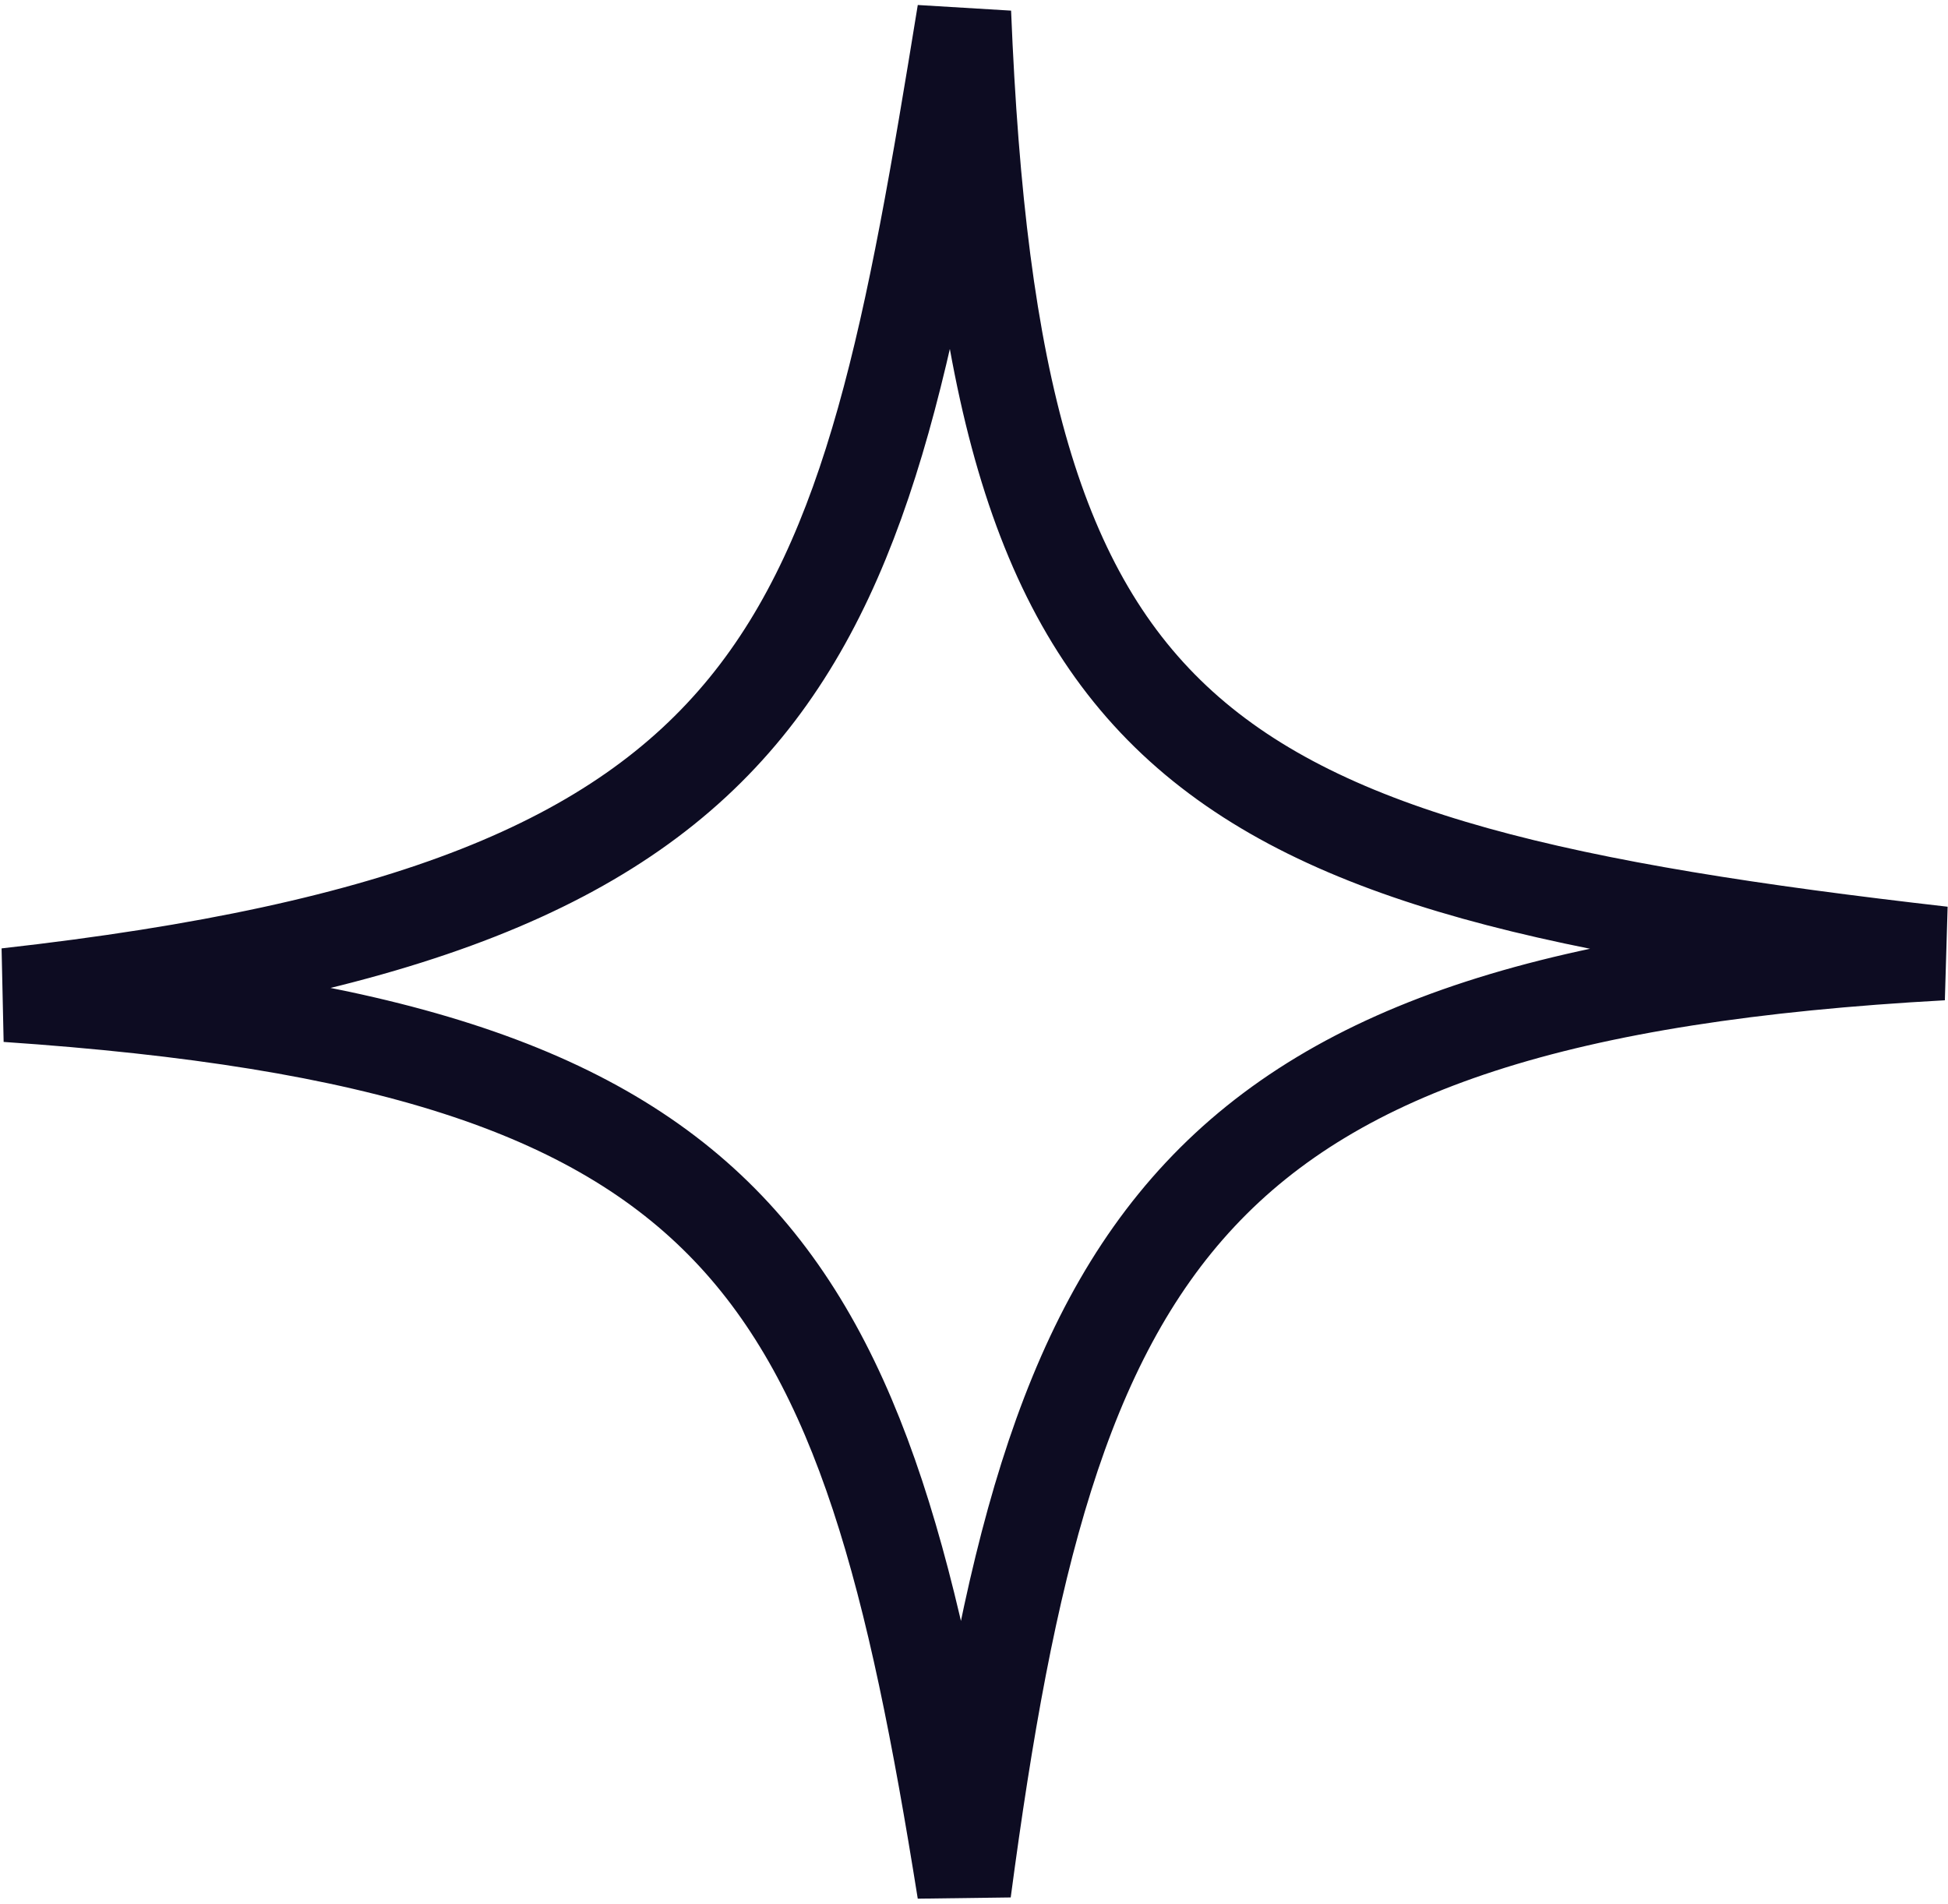
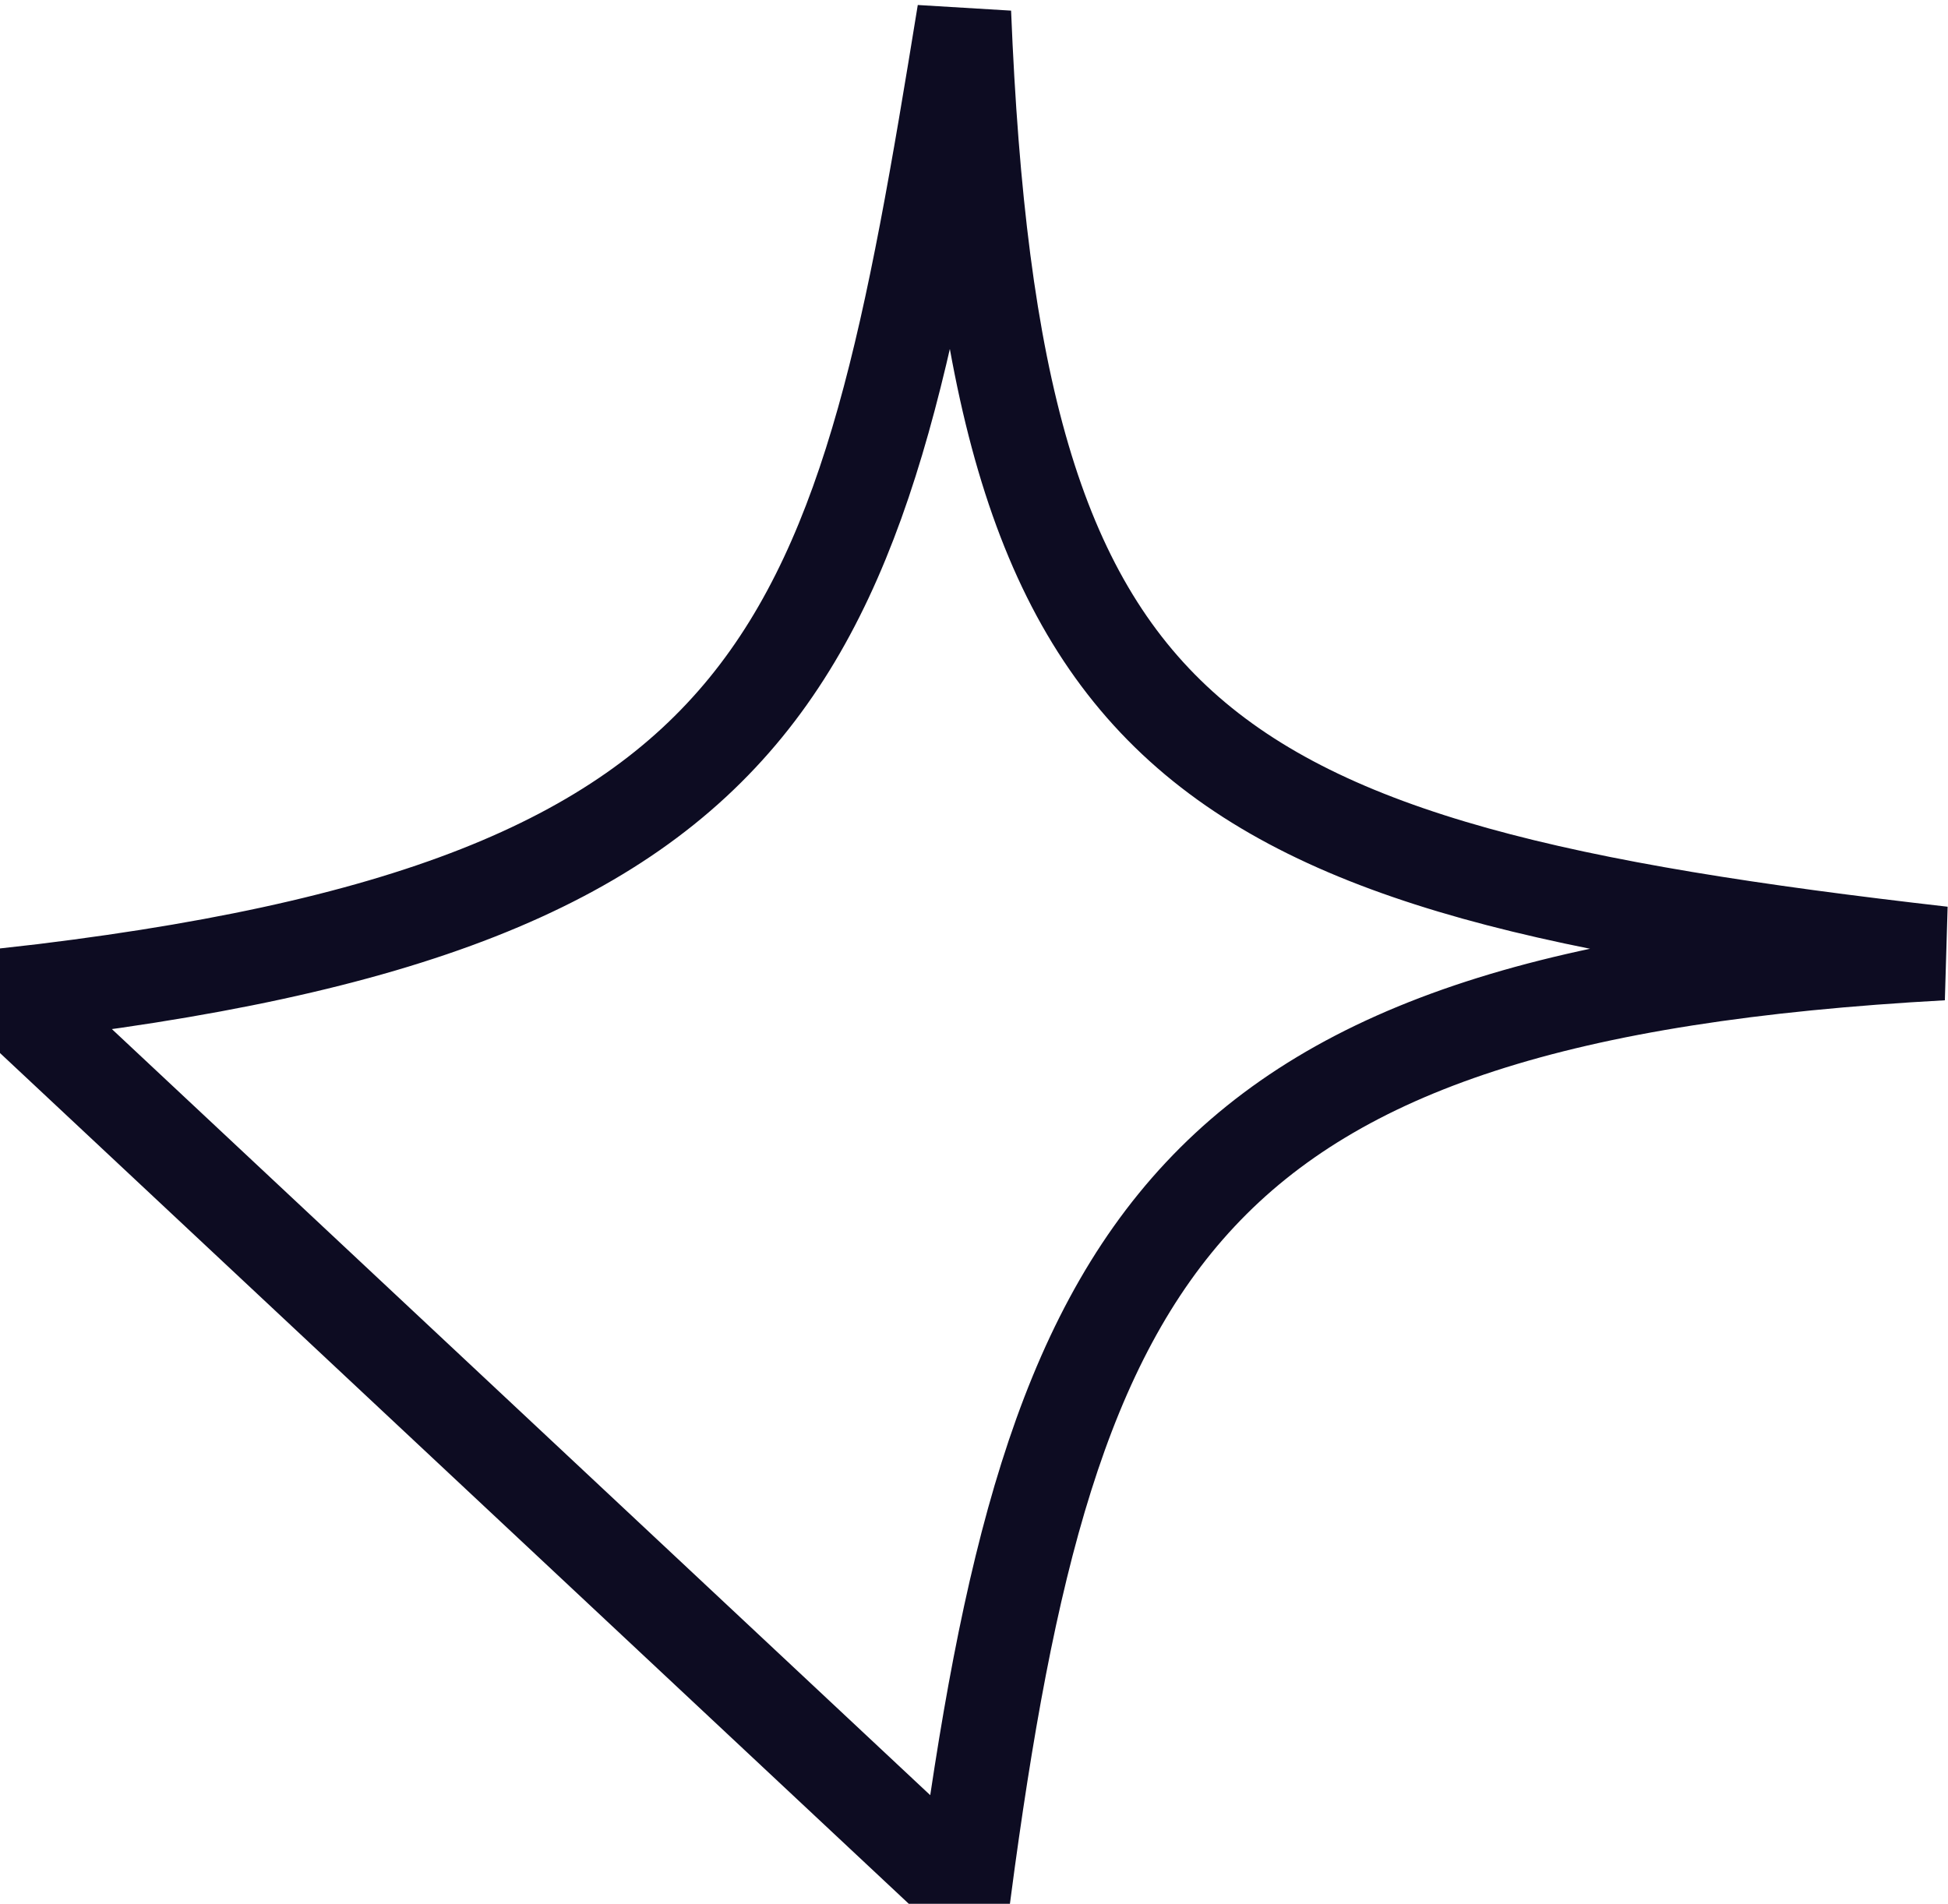
<svg xmlns="http://www.w3.org/2000/svg" width="311" height="304" viewBox="0 0 311 304" fill="none">
-   <path d="M1.088 158.894C128.295 144.631 137.527 103.006 153.927 2C158.673 119.433 189.526 138.45 310.088 152.238C188.576 158.894 167.692 198.355 153.927 302C138.025 202.355 120.226 166.976 1.088 158.894Z" stroke="#0D0C22" stroke-width="15" />
+   <path d="M1.088 158.894C128.295 144.631 137.527 103.006 153.927 2C158.673 119.433 189.526 138.45 310.088 152.238C188.576 158.894 167.692 198.355 153.927 302Z" stroke="#0D0C22" stroke-width="15" />
</svg>